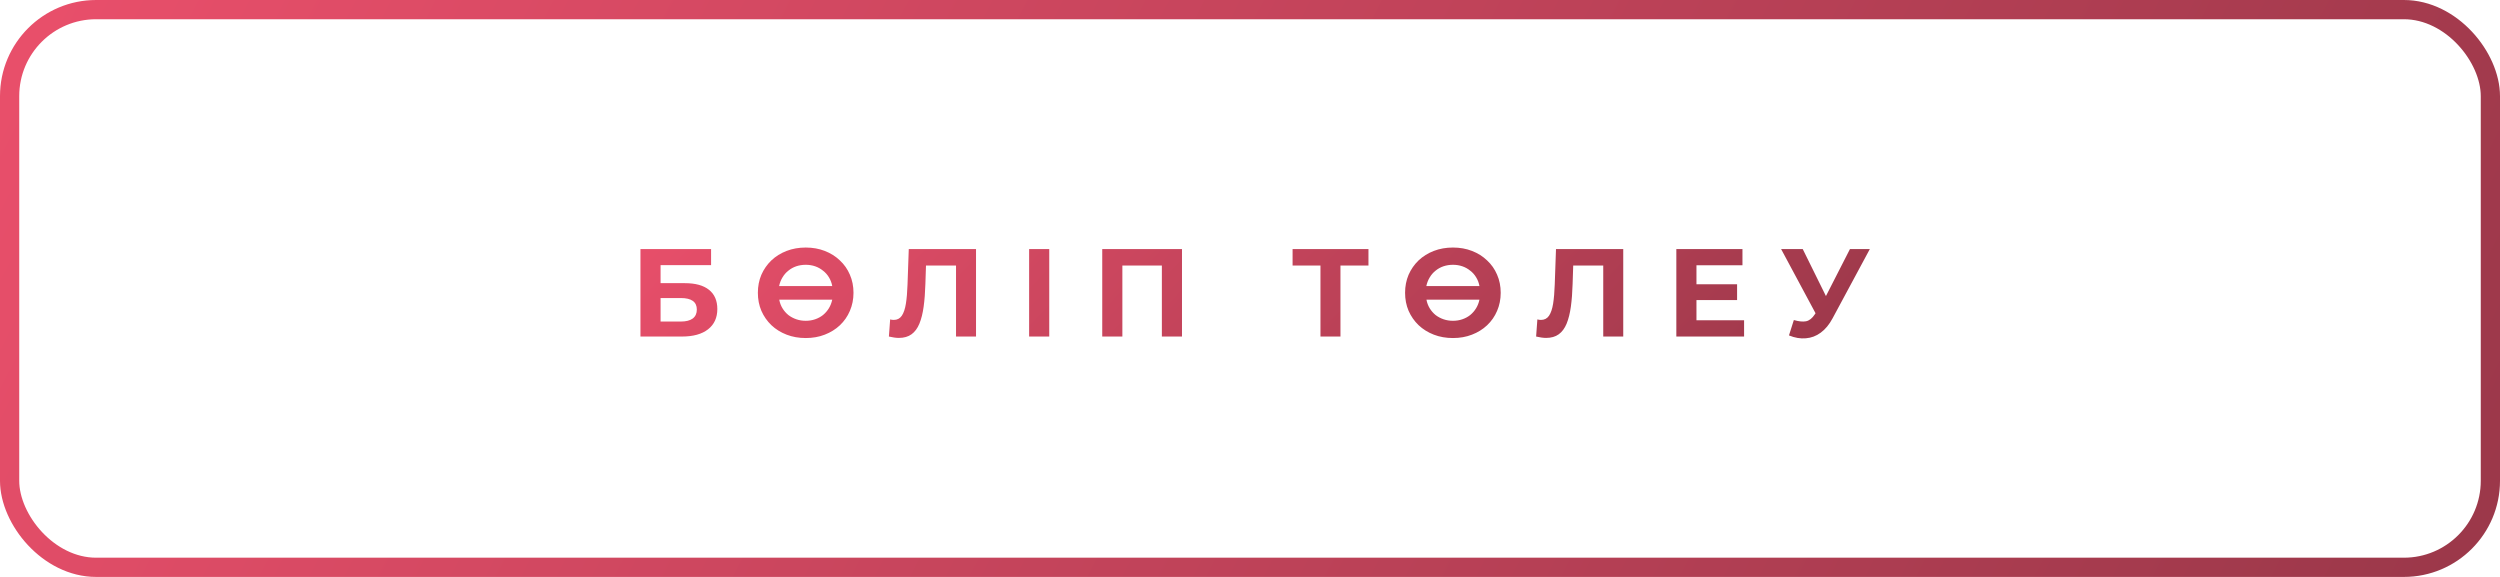
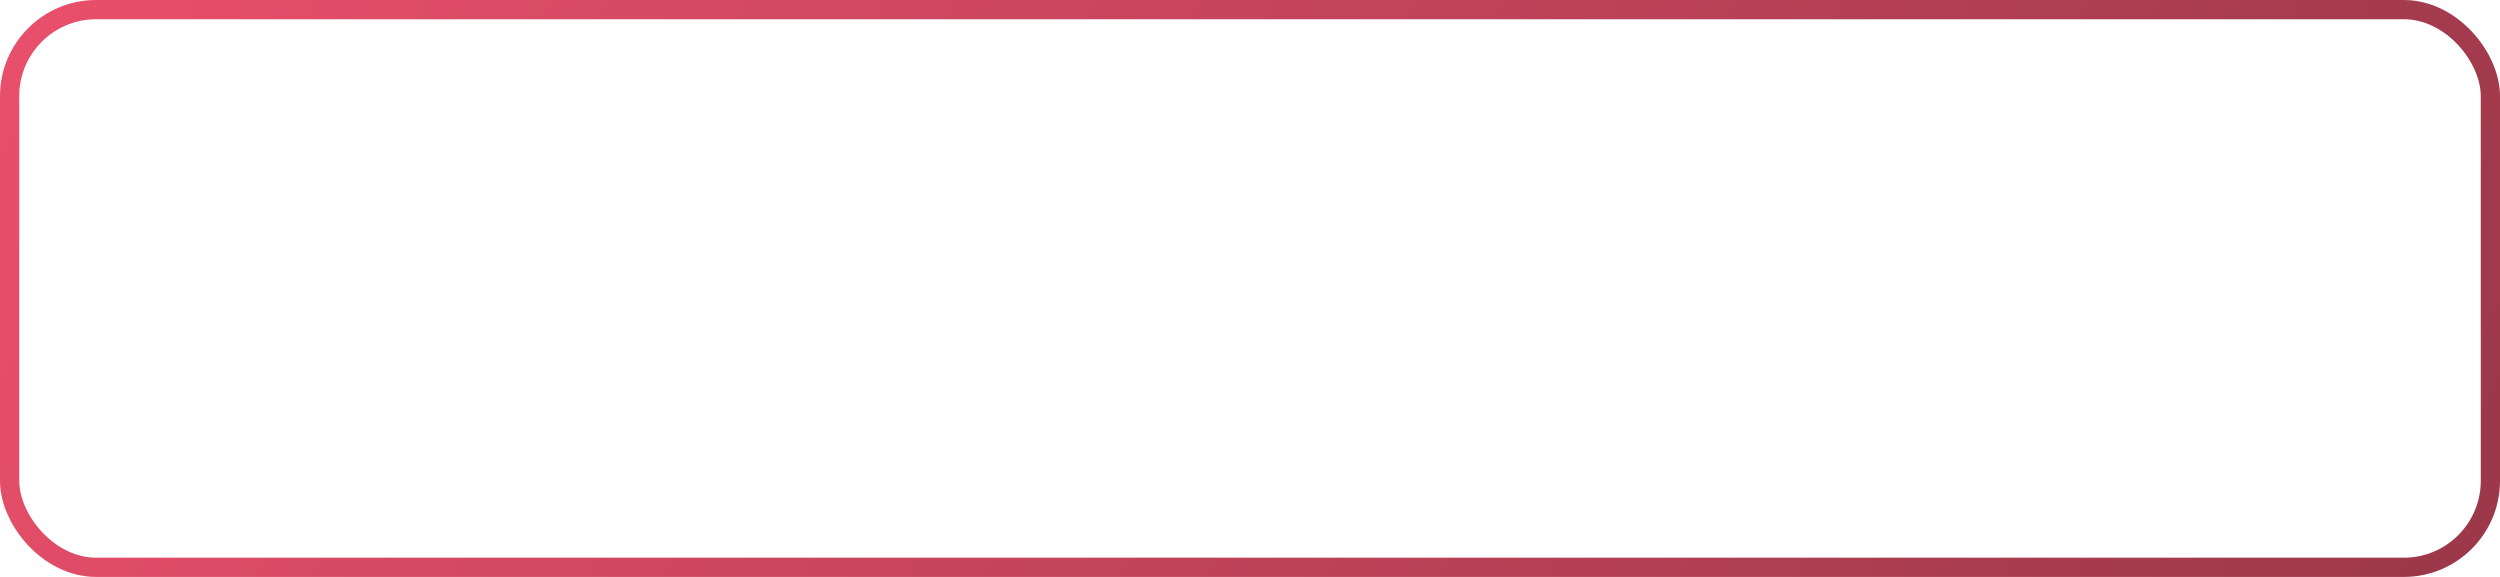
<svg xmlns="http://www.w3.org/2000/svg" width="260" height="60" viewBox="0 0 260 60" fill="none">
  <rect x="1" y="1" width="258" height="58" rx="9" stroke="url(#paint0_linear_38_21)" stroke-width="2" />
-   <path d="M66.607 35V25.9H73.952V27.577H68.7V29.449H71.222C72.323 29.449 73.159 29.679 73.731 30.138C74.312 30.597 74.602 31.265 74.602 32.14C74.602 33.041 74.281 33.743 73.64 34.246C72.999 34.749 72.093 35 70.923 35H66.607ZM68.7 33.44H70.806C71.343 33.44 71.755 33.336 72.041 33.128C72.327 32.911 72.47 32.599 72.47 32.192C72.47 31.395 71.915 30.996 70.806 30.996H68.7V33.44ZM83.797 25.744C84.516 25.744 85.175 25.861 85.773 26.095C86.379 26.329 86.904 26.658 87.346 27.083C87.796 27.499 88.143 27.993 88.386 28.565C88.637 29.137 88.763 29.765 88.763 30.45C88.763 31.126 88.637 31.754 88.386 32.335C88.143 32.907 87.796 33.405 87.346 33.83C86.904 34.246 86.379 34.571 85.773 34.805C85.175 35.039 84.516 35.156 83.797 35.156C83.077 35.156 82.414 35.039 81.808 34.805C81.201 34.571 80.672 34.242 80.222 33.817C79.78 33.392 79.433 32.894 79.182 32.322C78.939 31.75 78.818 31.126 78.818 30.45C78.818 29.774 78.939 29.15 79.182 28.578C79.433 28.006 79.78 27.508 80.222 27.083C80.672 26.658 81.201 26.329 81.808 26.095C82.414 25.861 83.077 25.744 83.797 25.744ZM83.797 27.538C83.45 27.538 83.121 27.59 82.809 27.694C82.505 27.798 82.232 27.95 81.99 28.149C81.747 28.34 81.543 28.574 81.379 28.851C81.214 29.12 81.097 29.419 81.028 29.748H86.553C86.492 29.419 86.379 29.12 86.215 28.851C86.05 28.574 85.842 28.34 85.591 28.149C85.348 27.95 85.075 27.798 84.772 27.694C84.468 27.59 84.143 27.538 83.797 27.538ZM83.797 33.362C84.143 33.362 84.468 33.31 84.772 33.206C85.075 33.102 85.348 32.955 85.591 32.764C85.833 32.565 86.037 32.331 86.202 32.062C86.366 31.793 86.483 31.494 86.553 31.165H81.041C81.101 31.494 81.214 31.793 81.379 32.062C81.543 32.331 81.747 32.565 81.99 32.764C82.241 32.955 82.518 33.102 82.822 33.206C83.125 33.31 83.45 33.362 83.797 33.362ZM93.485 35.143C93.329 35.143 93.165 35.13 92.991 35.104C92.826 35.078 92.644 35.043 92.445 35L92.575 33.219C92.697 33.254 92.822 33.271 92.952 33.271C93.308 33.271 93.585 33.128 93.784 32.842C93.984 32.547 94.126 32.127 94.213 31.581C94.3 31.035 94.356 30.372 94.382 29.592L94.512 25.9H101.506V35H99.426V27.135L99.907 27.616H95.89L96.319 27.109L96.241 29.514C96.215 30.407 96.154 31.2 96.059 31.893C95.964 32.586 95.817 33.176 95.617 33.661C95.418 34.146 95.145 34.515 94.798 34.766C94.451 35.017 94.014 35.143 93.485 35.143ZM107.029 35V25.9H109.122V35H107.029ZM114.633 35V25.9H122.927V35H120.834V27.135L121.315 27.616H116.245L116.726 27.135V35H114.633ZM137.328 35V27.135L137.809 27.616H134.429V25.9H142.32V27.616H138.94L139.408 27.135V35H137.328ZM151.107 25.744C151.827 25.744 152.485 25.861 153.083 26.095C153.69 26.329 154.214 26.658 154.656 27.083C155.107 27.499 155.454 27.993 155.696 28.565C155.948 29.137 156.073 29.765 156.073 30.45C156.073 31.126 155.948 31.754 155.696 32.335C155.454 32.907 155.107 33.405 154.656 33.83C154.214 34.246 153.69 34.571 153.083 34.805C152.485 35.039 151.827 35.156 151.107 35.156C150.388 35.156 149.725 35.039 149.118 34.805C148.512 34.571 147.983 34.242 147.532 33.817C147.09 33.392 146.744 32.894 146.492 32.322C146.25 31.75 146.128 31.126 146.128 30.45C146.128 29.774 146.25 29.15 146.492 28.578C146.744 28.006 147.09 27.508 147.532 27.083C147.983 26.658 148.512 26.329 149.118 26.095C149.725 25.861 150.388 25.744 151.107 25.744ZM151.107 27.538C150.761 27.538 150.431 27.59 150.119 27.694C149.816 27.798 149.543 27.95 149.3 28.149C149.058 28.34 148.854 28.574 148.689 28.851C148.525 29.12 148.408 29.419 148.338 29.748H153.863C153.803 29.419 153.69 29.12 153.525 28.851C153.361 28.574 153.153 28.34 152.901 28.149C152.659 27.95 152.386 27.798 152.082 27.694C151.779 27.59 151.454 27.538 151.107 27.538ZM151.107 33.362C151.454 33.362 151.779 33.31 152.082 33.206C152.386 33.102 152.659 32.955 152.901 32.764C153.144 32.565 153.348 32.331 153.512 32.062C153.677 31.793 153.794 31.494 153.863 31.165H148.351C148.412 31.494 148.525 31.793 148.689 32.062C148.854 32.331 149.058 32.565 149.3 32.764C149.552 32.955 149.829 33.102 150.132 33.206C150.436 33.31 150.761 33.362 151.107 33.362ZM160.796 35.143C160.64 35.143 160.475 35.13 160.302 35.104C160.137 35.078 159.955 35.043 159.756 35L159.886 33.219C160.007 33.254 160.133 33.271 160.263 33.271C160.618 33.271 160.895 33.128 161.095 32.842C161.294 32.547 161.437 32.127 161.524 31.581C161.61 31.035 161.667 30.372 161.693 29.592L161.823 25.9H168.817V35H166.737V27.135L167.218 27.616H163.201L163.63 27.109L163.552 29.514C163.526 30.407 163.465 31.2 163.37 31.893C163.274 32.586 163.127 33.176 162.928 33.661C162.728 34.146 162.455 34.515 162.109 34.766C161.762 35.017 161.324 35.143 160.796 35.143ZM176.276 29.566H180.657V31.204H176.276V29.566ZM176.432 33.31H181.385V35H174.339V25.9H181.216V27.59H176.432V33.31ZM186.56 33.284C187.062 33.431 187.483 33.475 187.821 33.414C188.167 33.345 188.475 33.102 188.744 32.686L189.186 32.023L189.381 31.802L192.397 25.9H194.464L190.59 33.102C190.243 33.752 189.831 34.25 189.355 34.597C188.887 34.944 188.371 35.139 187.808 35.182C187.244 35.234 186.659 35.134 186.053 34.883L186.56 33.284ZM189.342 33.557L185.234 25.9H187.483L190.499 32.01L189.342 33.557Z" fill="url(#paint1_linear_38_21)" />
  <defs>
    <linearGradient id="paint0_linear_38_21" x1="-28.786" y1="-11.625" x2="225.007" y2="118.011" gradientUnits="userSpaceOnUse">
      <stop stop-color="#F3526F" />
      <stop offset="1" stop-color="#9C384A" />
    </linearGradient>
    <linearGradient id="paint1_linear_38_21" x1="50.607" y1="18.9" x2="134.062" y2="98.828" gradientUnits="userSpaceOnUse">
      <stop stop-color="#F3526F" />
      <stop offset="1" stop-color="#9C384A" />
    </linearGradient>
  </defs>
</svg>